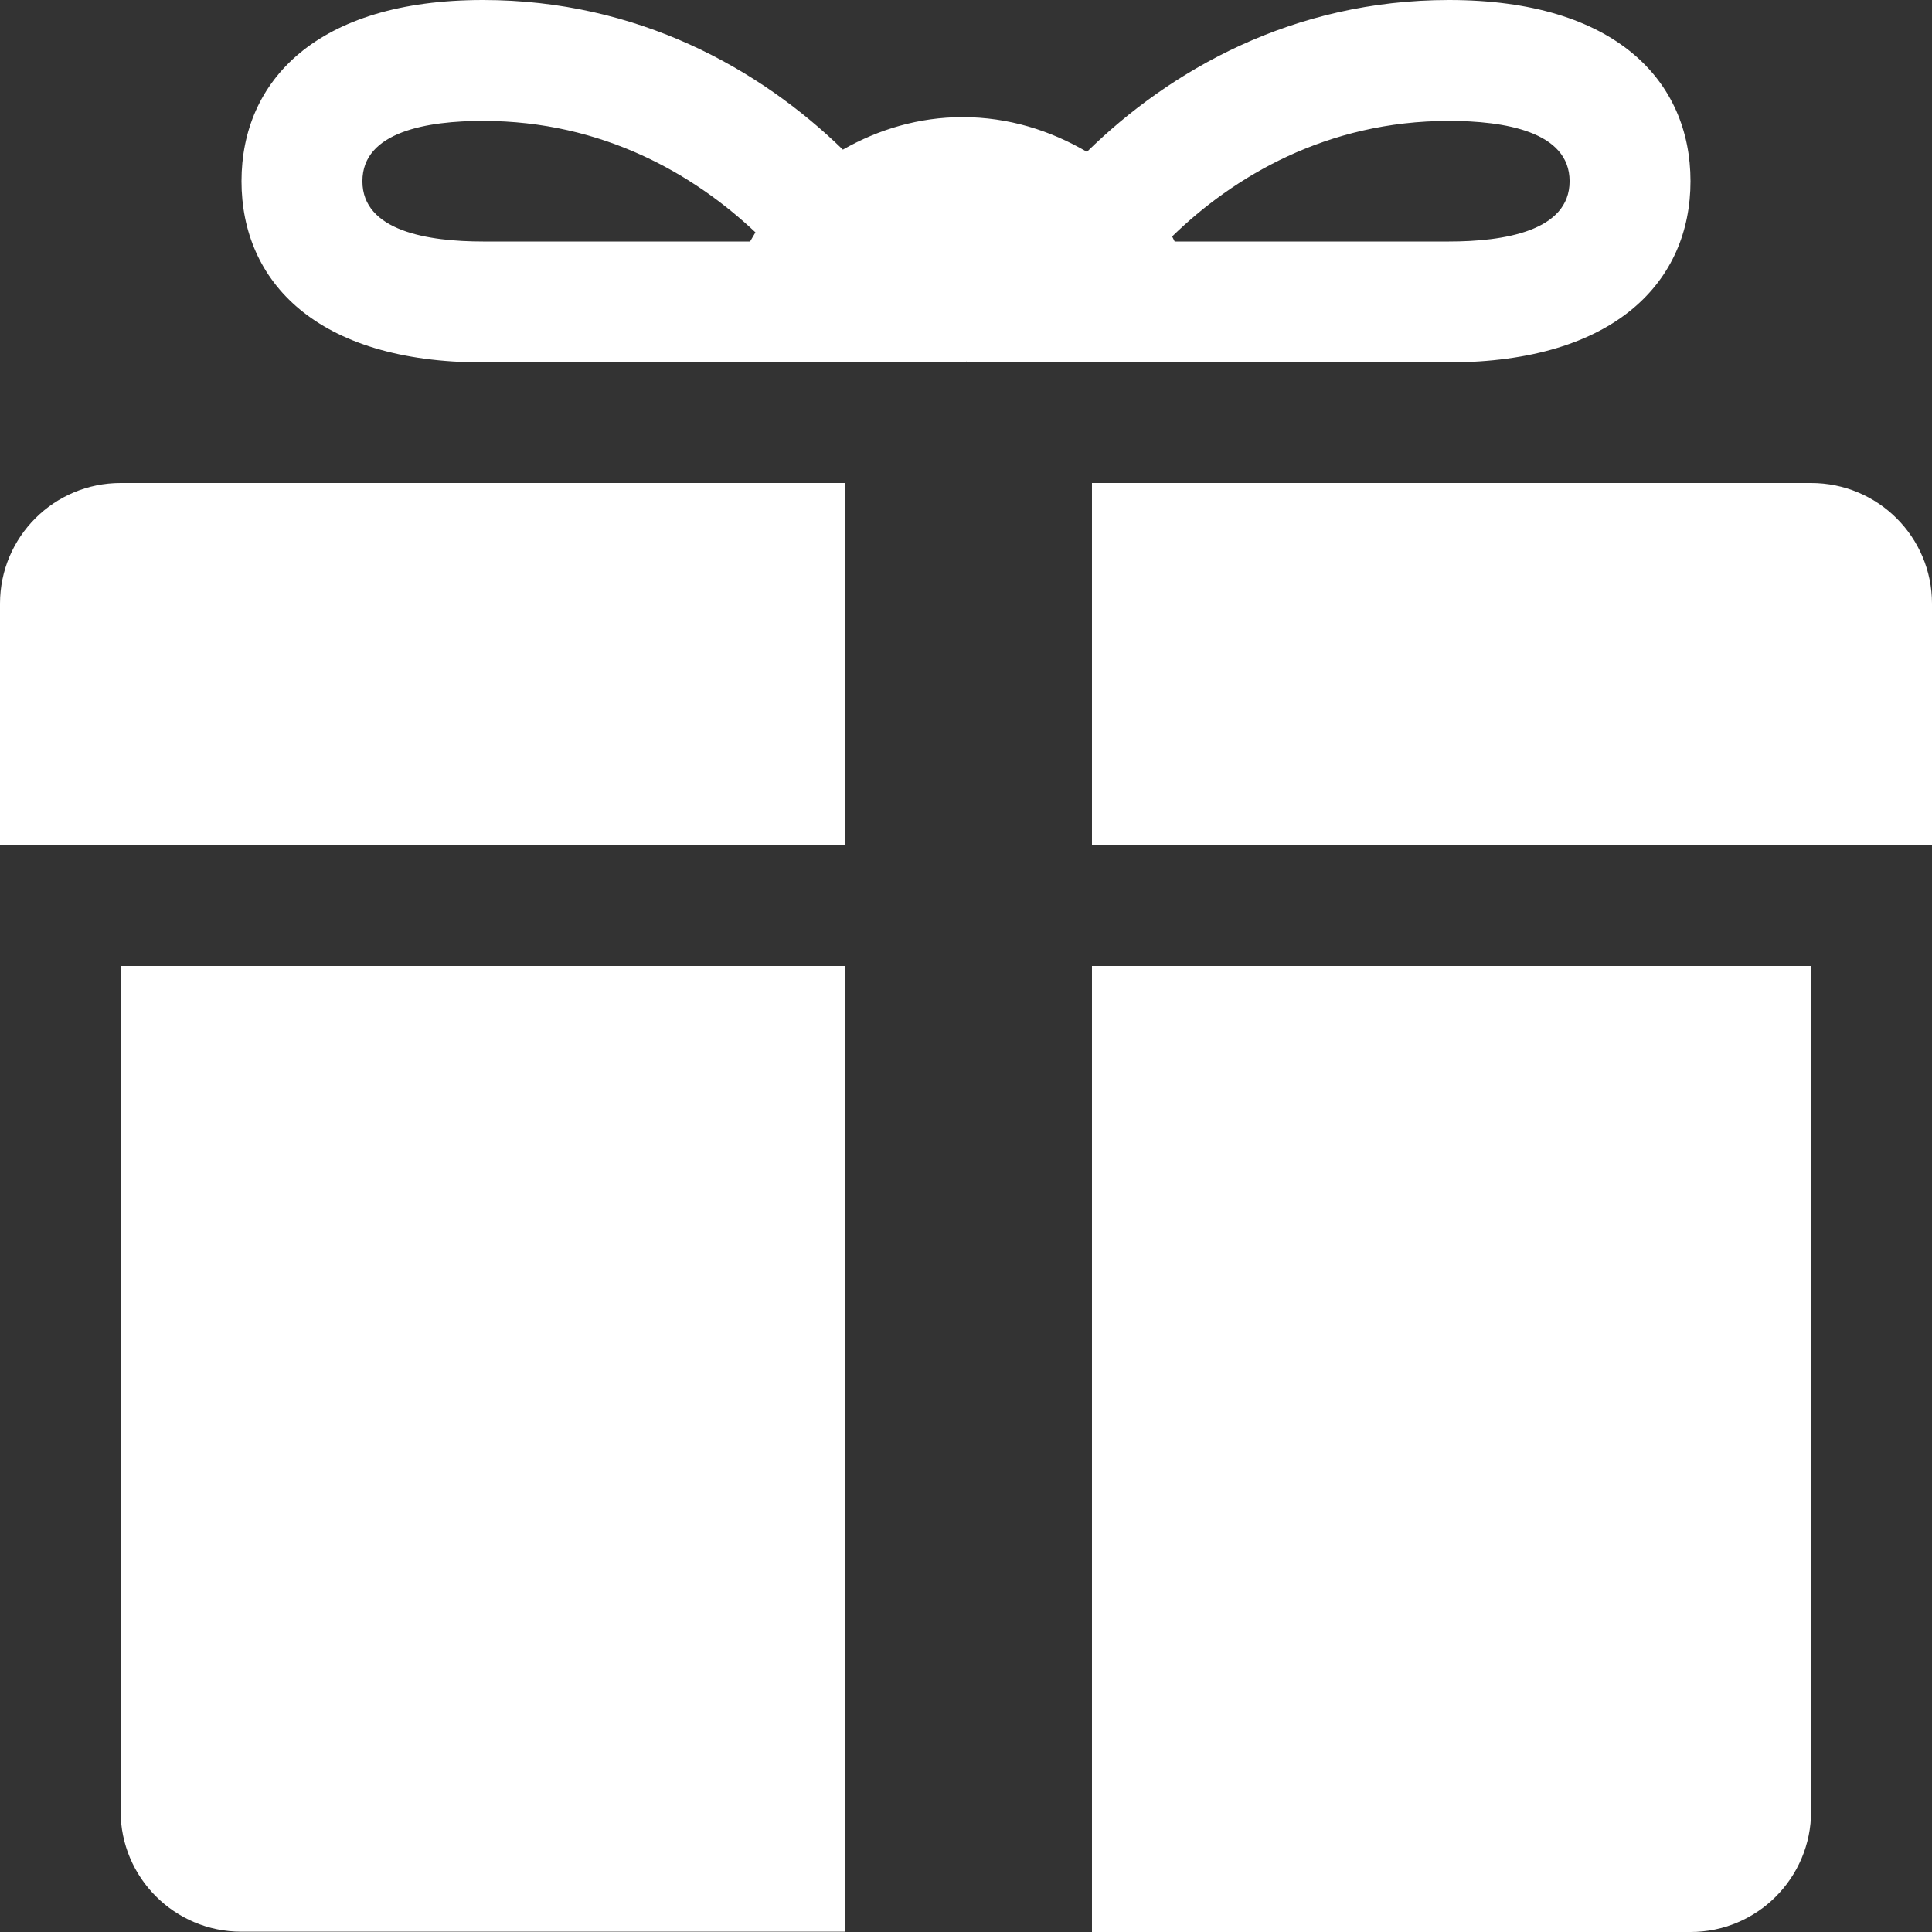
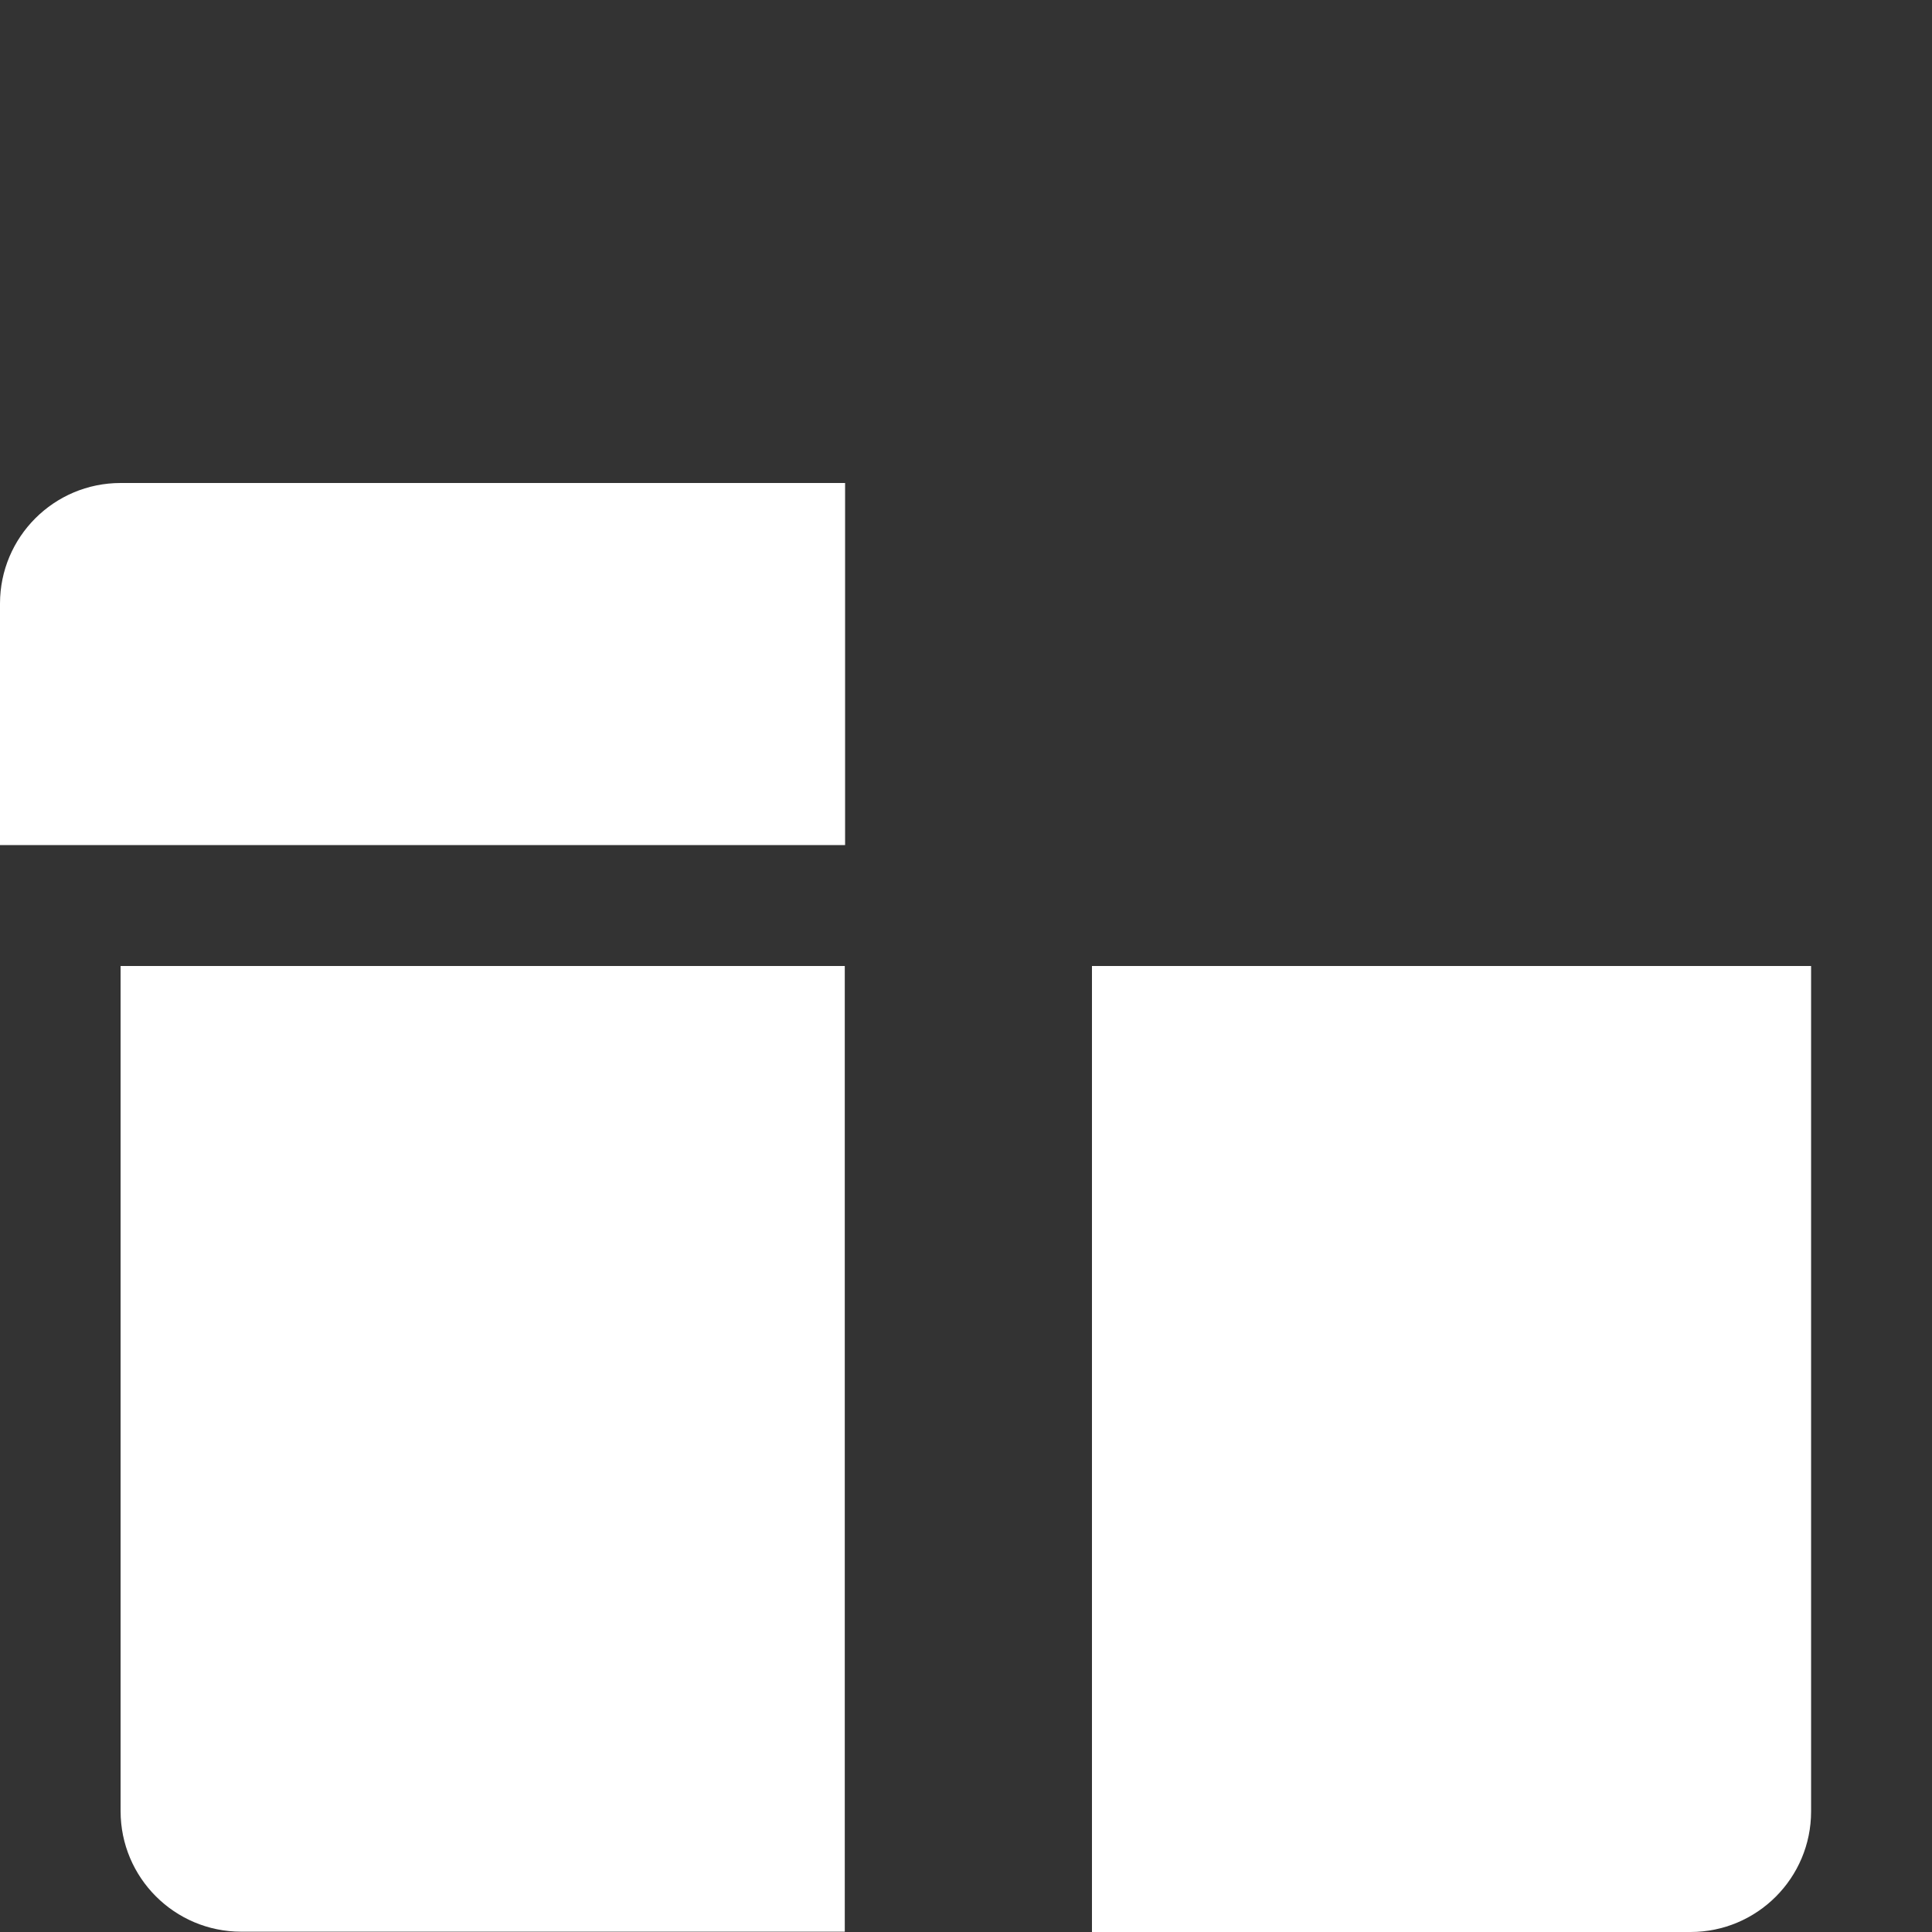
<svg xmlns="http://www.w3.org/2000/svg" version="1.1" id="Capa_1" x="0px" y="0px" width="612px" height="612px" viewBox="0 90 612 612" enable-background="new 0 90 612 612" xml:space="preserve">
  <rect x="0" y="90" width="612" height="612" fill="#333333" stroke="none" />
  <g>
    <g>
      <g>
        <g>
          <path fill="#FFFFFF" d="M0,281.2v76.5h267.7V243H38.2C17.1,243,0,260.1,0,281.2z" />
-           <path fill="#FFFFFF" d="M535.5,147.4c0-31.7-23.7-57.4-76.5-57.4c-49.5,0-88.4,22.3-114.7,48.1c-11.6-6.8-24.9-11-39.4-11      c-13.8,0-26.7,3.9-37.9,10.3C240.7,111.8,202,90,153,90c-52.8,0-76.5,25.7-76.5,57.4s23.7,57.4,76.5,57.4h153l0-0.3h0.1      l-0.1,0.3h153C511.8,204.7,535.5,179,535.5,147.4z M237.6,166.5H153c-17.4,0-38.2-3.3-38.2-19.1s20.8-19.1,38.2-19.1      c38,0,66.9,17,86.3,35.3L237.6,166.5z M371.3,164.9c19.4-18.9,48.9-36.6,87.7-36.6c17.4,0,38.2,3.3,38.2,19.1      s-20.8,19.1-38.2,19.1h-86.9L371.3,164.9z" />
          <path fill="#FFFFFF" d="M38.2,663.7c0,21.1,17.1,38.2,38.2,38.2h191.2V396H38.2V663.7z" />
-           <path fill="#FFFFFF" d="M573.7,243H345.9v114.7H612v-76.5C612,260.1,594.9,243,573.7,243z" />
          <path fill="#FFFFFF" d="M345.9,702h189.6c21.1,0,38.2-17.1,38.2-38.2V396H345.9V702z" />
        </g>
      </g>
    </g>
  </g>
</svg>